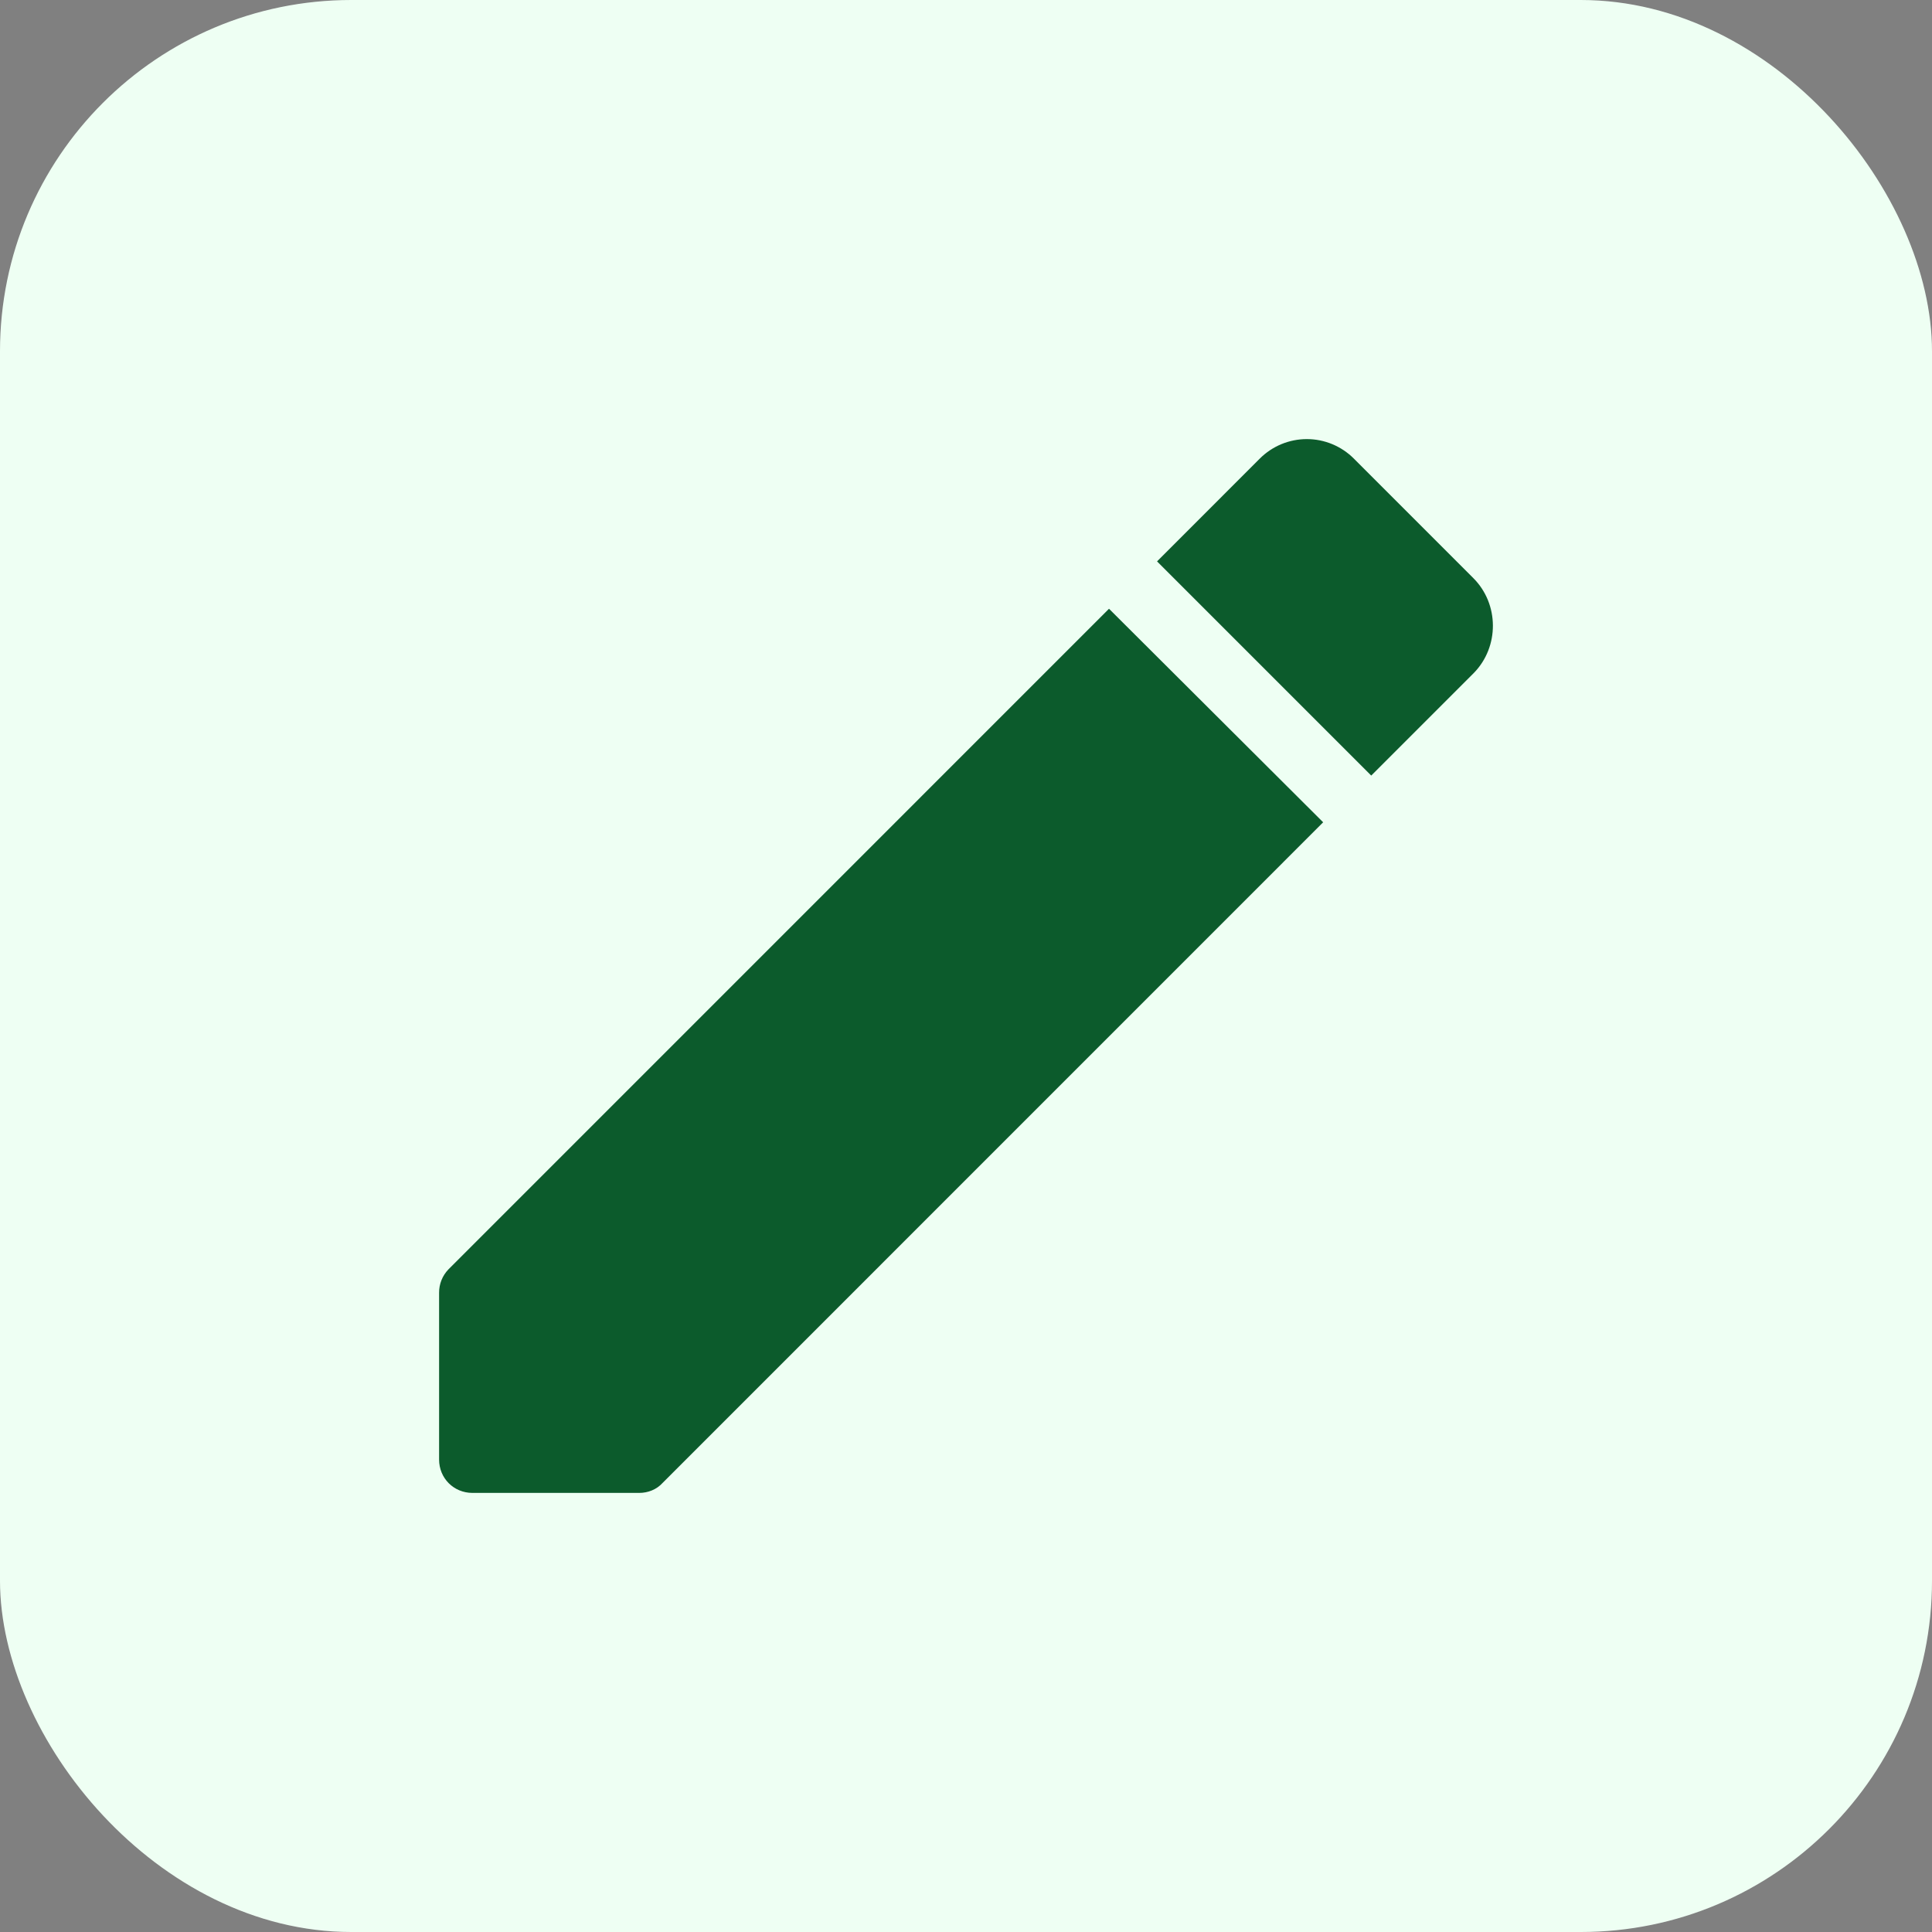
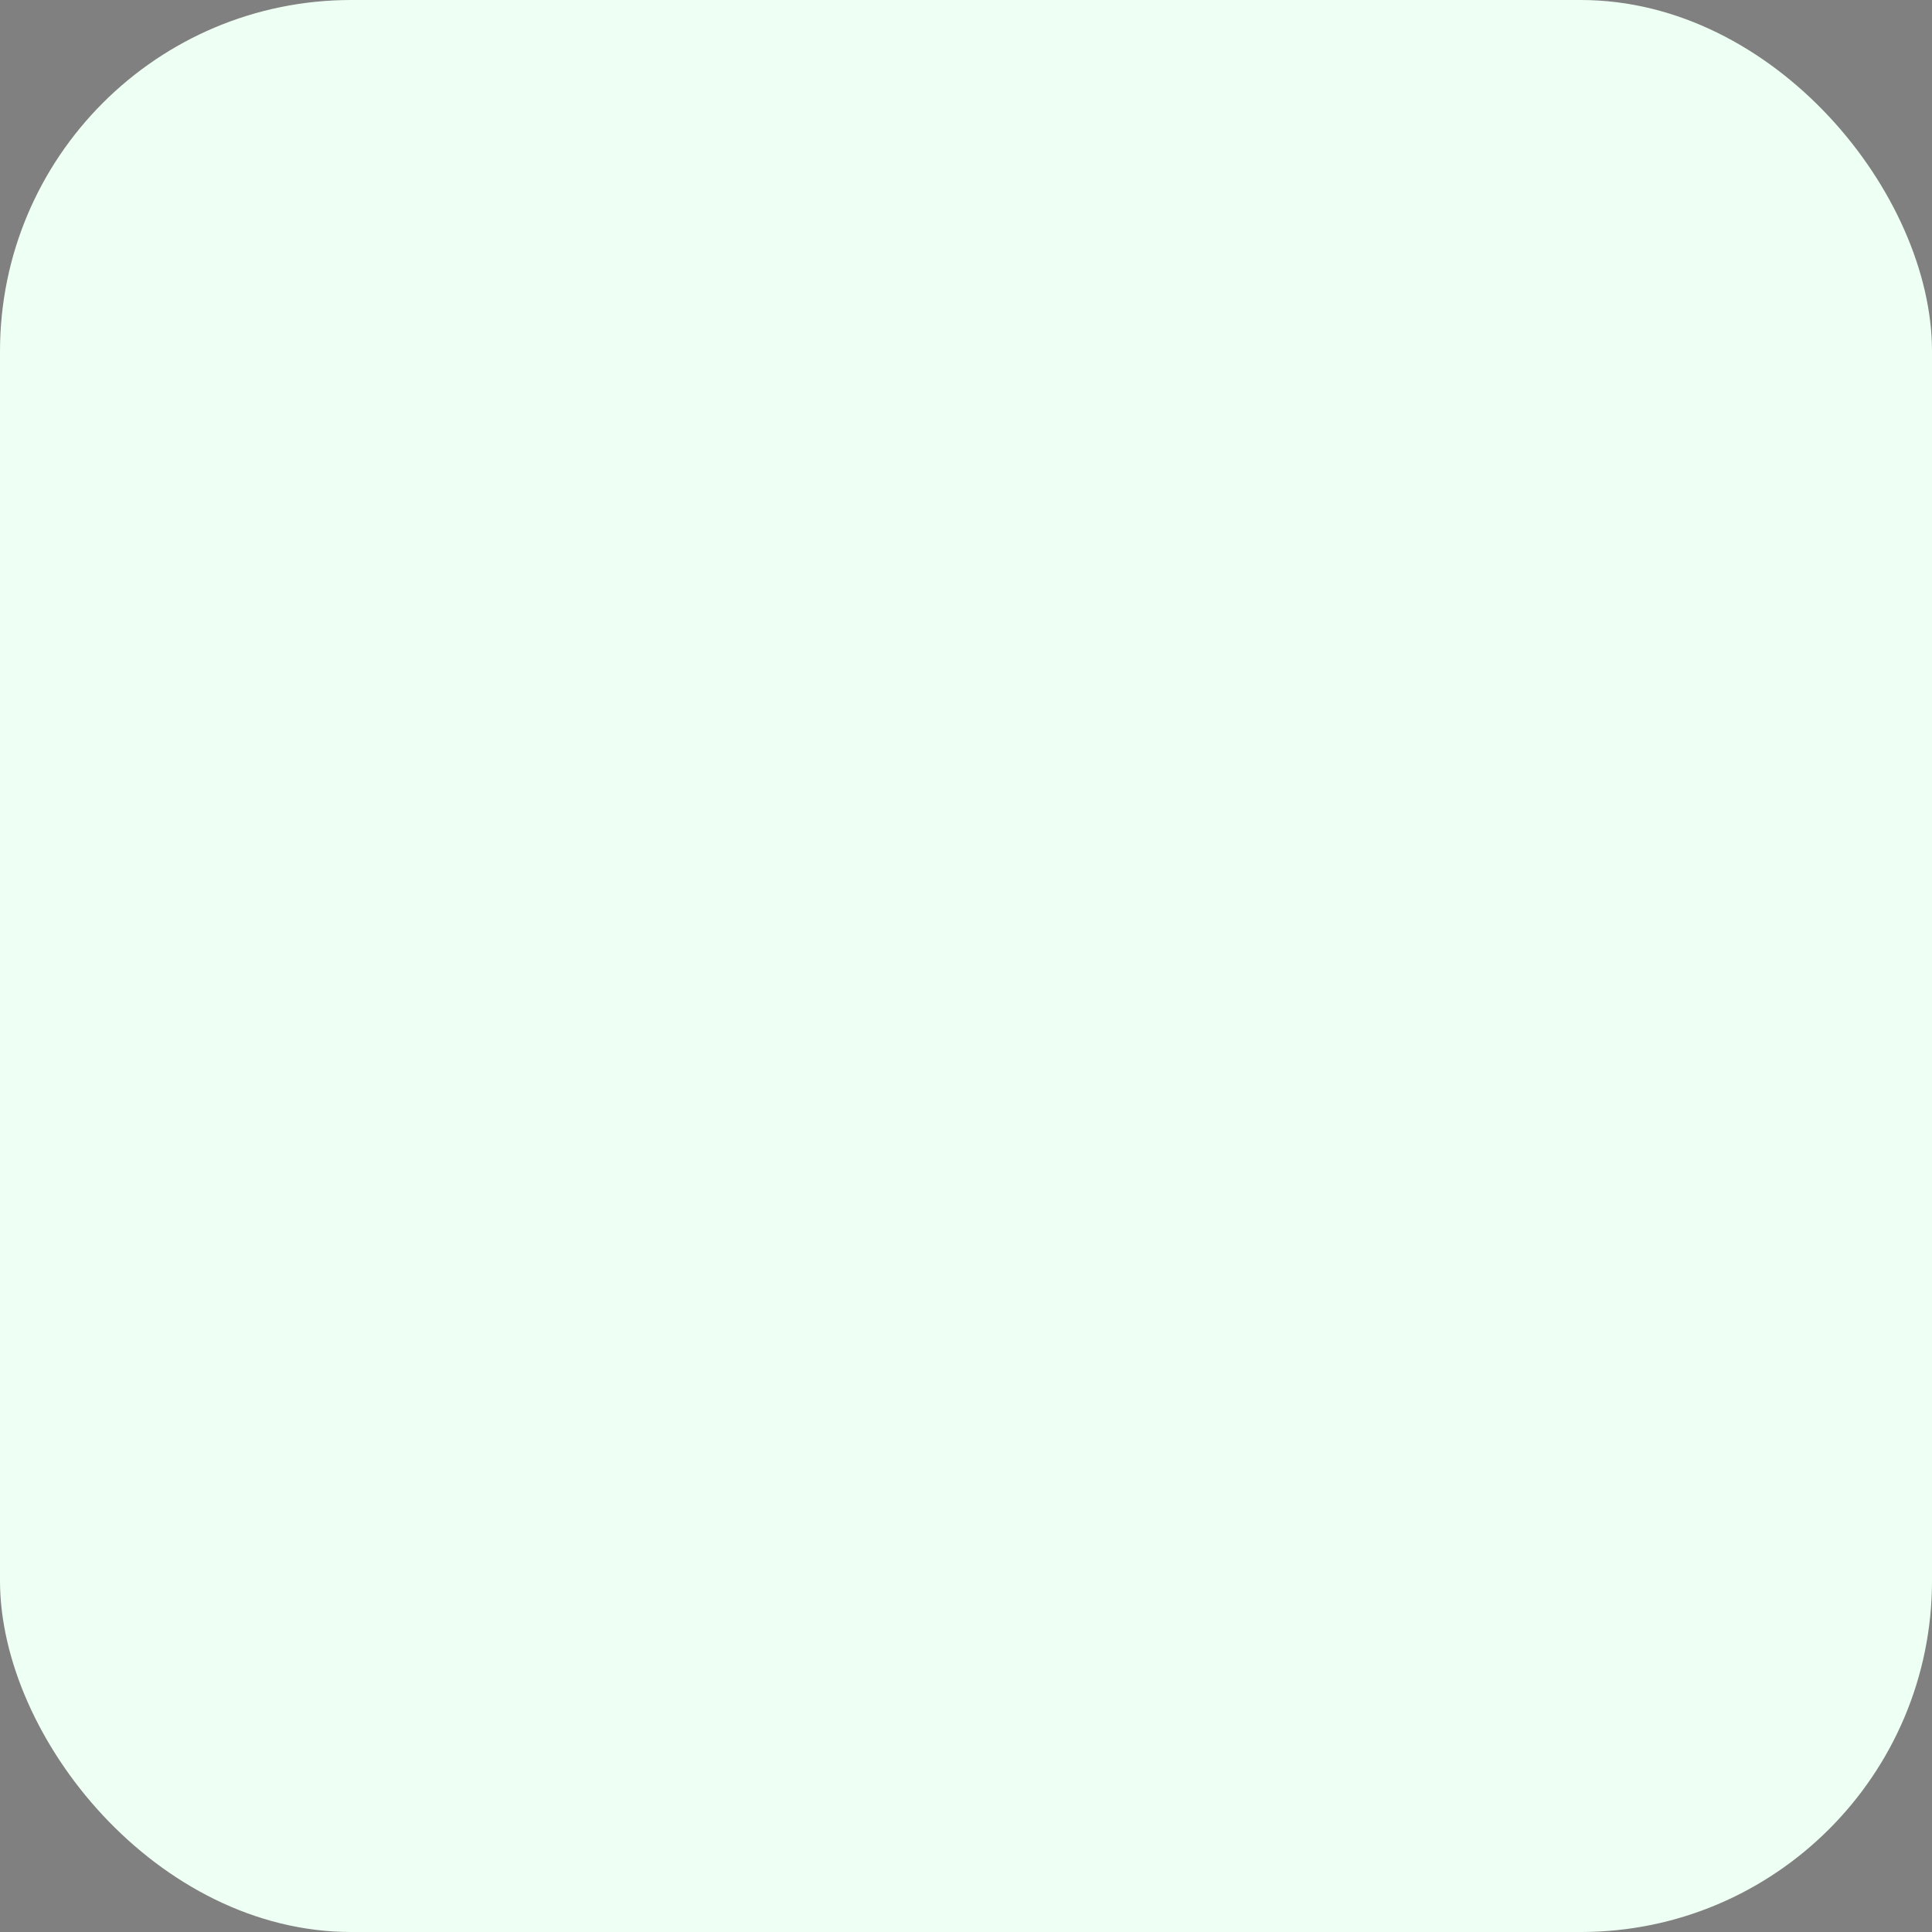
<svg xmlns="http://www.w3.org/2000/svg" width="44" height="44" viewBox="0 0 44 44" fill="none">
  <rect x="0" y="0" width="44" height="44" fill="#808080" stroke="none" />
  <rect width="44" height="44" rx="8" fill="#EEFFF3" />
-   <path fill-rule="evenodd" clip-rule="evenodd" d="M25.257 13.864L10.213 28.909C10.075 29.052 9.999 29.243 10 29.441V33.24C10 33.666 10.334 34 10.76 34H14.559C14.756 34 14.954 33.924 15.091 33.772L30.134 18.727L25.257 13.864ZM33.553 13.165L30.833 10.444C30.549 10.16 30.164 10 29.762 10C29.36 10 28.975 10.16 28.691 10.444L26.351 12.785L31.229 17.663L33.569 15.323C34.146 14.73 34.146 13.757 33.553 13.165Z" fill="#0C5B2C" />
</svg>